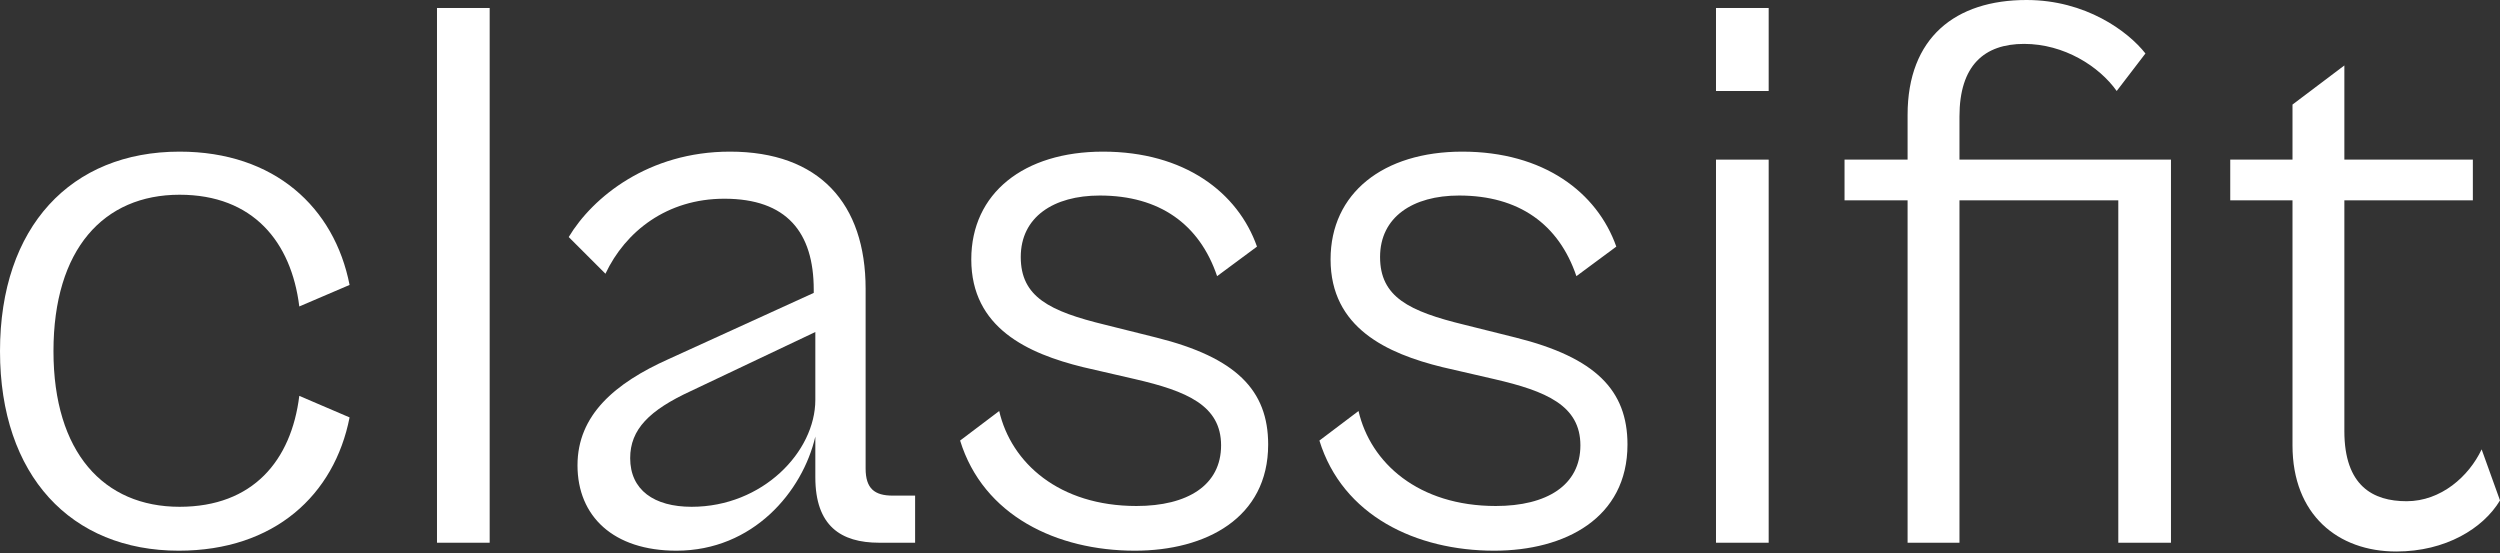
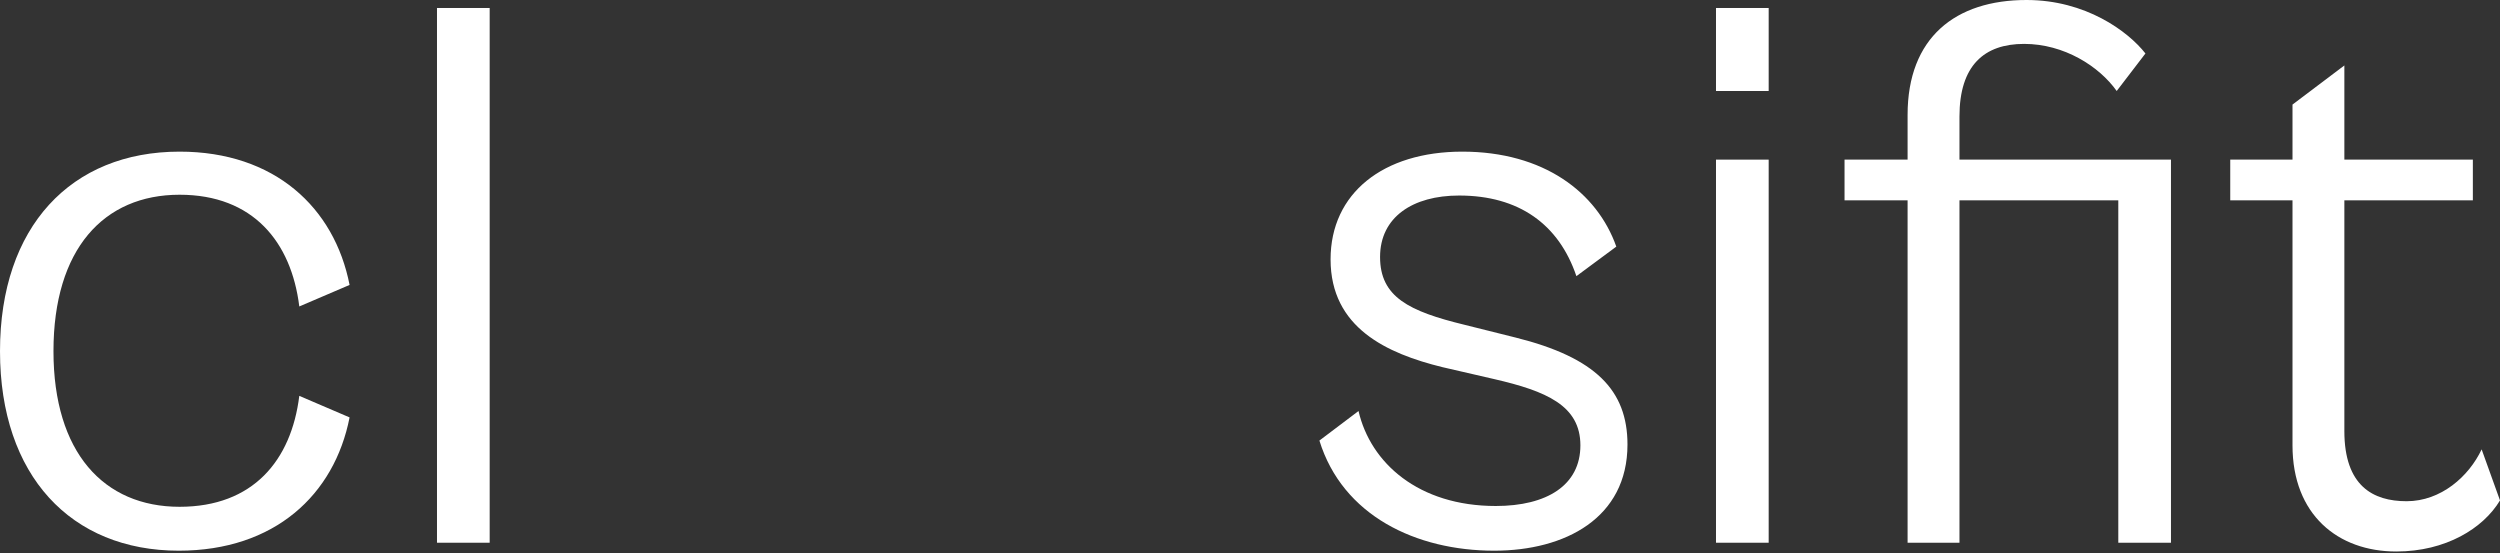
<svg xmlns="http://www.w3.org/2000/svg" width="113" height="25" viewBox="0 0 113 25" fill="none">
  <rect x="0" y="0" width="113" height="25" fill="#333333" stroke="none" />
  <path d="M108.31 24.928C105.677 24.928 103.621 23.269 103.621 20.13V9.055H100.807V7.215H103.621V4.726L105.965 2.958V7.215H111.773V9.055H105.965V19.481C105.965 21.97 107.264 22.655 108.779 22.655C110.33 22.655 111.593 21.537 112.17 20.311L113 22.619C112.242 23.882 110.547 24.928 108.31 24.928Z" fill="#FFFFFF" />
  <path d="M88.568 24.531H86.223V9.055H83.373V7.215H86.223V5.195C86.223 1.696 88.388 0 91.598 0C94.268 0 96.18 1.407 96.974 2.417L95.675 4.113C94.881 2.994 93.294 1.984 91.49 1.984C89.686 1.984 88.568 2.958 88.568 5.267V7.215H98.128V24.531H95.747V9.055H88.568V24.531Z" fill="#FFFFFF" />
  <path d="M79.944 4.113H77.563V0.361H79.944V4.113ZM79.944 24.531H77.563V7.215H79.944V24.531Z" fill="#FFFFFF" />
  <path d="M67.538 24.891C64.002 24.891 60.683 23.304 59.637 19.913L61.405 18.578C61.946 20.923 64.111 22.871 67.61 22.871C69.918 22.871 71.434 21.933 71.434 20.13C71.434 18.326 69.882 17.676 67.538 17.135L65.193 16.594C62.704 15.981 60.142 14.826 60.142 11.724C60.142 8.73 62.523 6.854 66.095 6.854C69.774 6.854 72.191 8.694 73.057 11.147L71.253 12.482C70.46 10.137 68.656 8.838 65.95 8.838C63.858 8.838 62.379 9.812 62.379 11.616C62.379 13.42 63.678 14.069 66.203 14.682L68.512 15.259C72.119 16.161 73.562 17.64 73.562 20.093C73.562 23.412 70.748 24.891 67.538 24.891Z" fill="#FFFFFF" />
-   <path d="M51.297 24.891C47.762 24.891 44.443 23.304 43.397 19.913L45.164 18.578C45.705 20.923 47.87 22.871 51.369 22.871C53.678 22.871 55.193 21.933 55.193 20.13C55.193 18.326 53.642 17.676 51.297 17.135L48.952 16.594C46.463 15.981 43.902 14.826 43.902 11.724C43.902 8.73 46.282 6.854 49.854 6.854C53.534 6.854 55.951 8.694 56.816 11.147L55.013 12.482C54.219 10.137 52.415 8.838 49.71 8.838C47.617 8.838 46.138 9.812 46.138 11.616C46.138 13.42 47.437 14.069 49.962 14.682L52.271 15.259C55.878 16.161 57.321 17.64 57.321 20.093C57.321 23.412 54.508 24.891 51.297 24.891Z" fill="#FFFFFF" />
-   <path d="M30.576 24.891C27.727 24.891 26.103 23.34 26.103 21.031C26.103 18.759 27.799 17.316 30.216 16.233L36.781 13.239V13.095C36.781 10.498 35.555 8.982 32.741 8.982C30.144 8.982 28.268 10.461 27.366 12.373L25.706 10.714C26.789 8.91 29.314 6.854 32.993 6.854C37.034 6.854 39.126 9.199 39.126 13.059V21.176C39.126 22.078 39.523 22.402 40.353 22.402H41.363V24.531H39.739C38.008 24.531 36.853 23.773 36.853 21.573V19.733C36.276 22.222 34.04 24.891 30.576 24.891ZM28.484 20.707C28.484 22.15 29.566 22.907 31.262 22.907C34.472 22.907 36.853 20.418 36.853 18.073V15.007L31.226 17.676C29.35 18.542 28.484 19.408 28.484 20.707Z" fill="#FFFFFF" />
  <path d="M22.133 24.531H19.752V0.361H22.133V24.531Z" fill="#FFFFFF" />
  <path d="M8.081 24.891C3.211 24.891 0 21.5 0 15.873C0 10.245 3.211 6.854 8.117 6.854C12.41 6.854 15.115 9.379 15.801 12.879L13.528 13.852C13.167 10.931 11.436 8.802 8.117 8.802C4.69 8.802 2.417 11.255 2.417 15.873C2.417 20.454 4.69 22.907 8.117 22.907C11.436 22.907 13.167 20.815 13.528 17.893L15.801 18.867C15.115 22.366 12.41 24.891 8.081 24.891Z" fill="#FFFFFF" />
</svg>